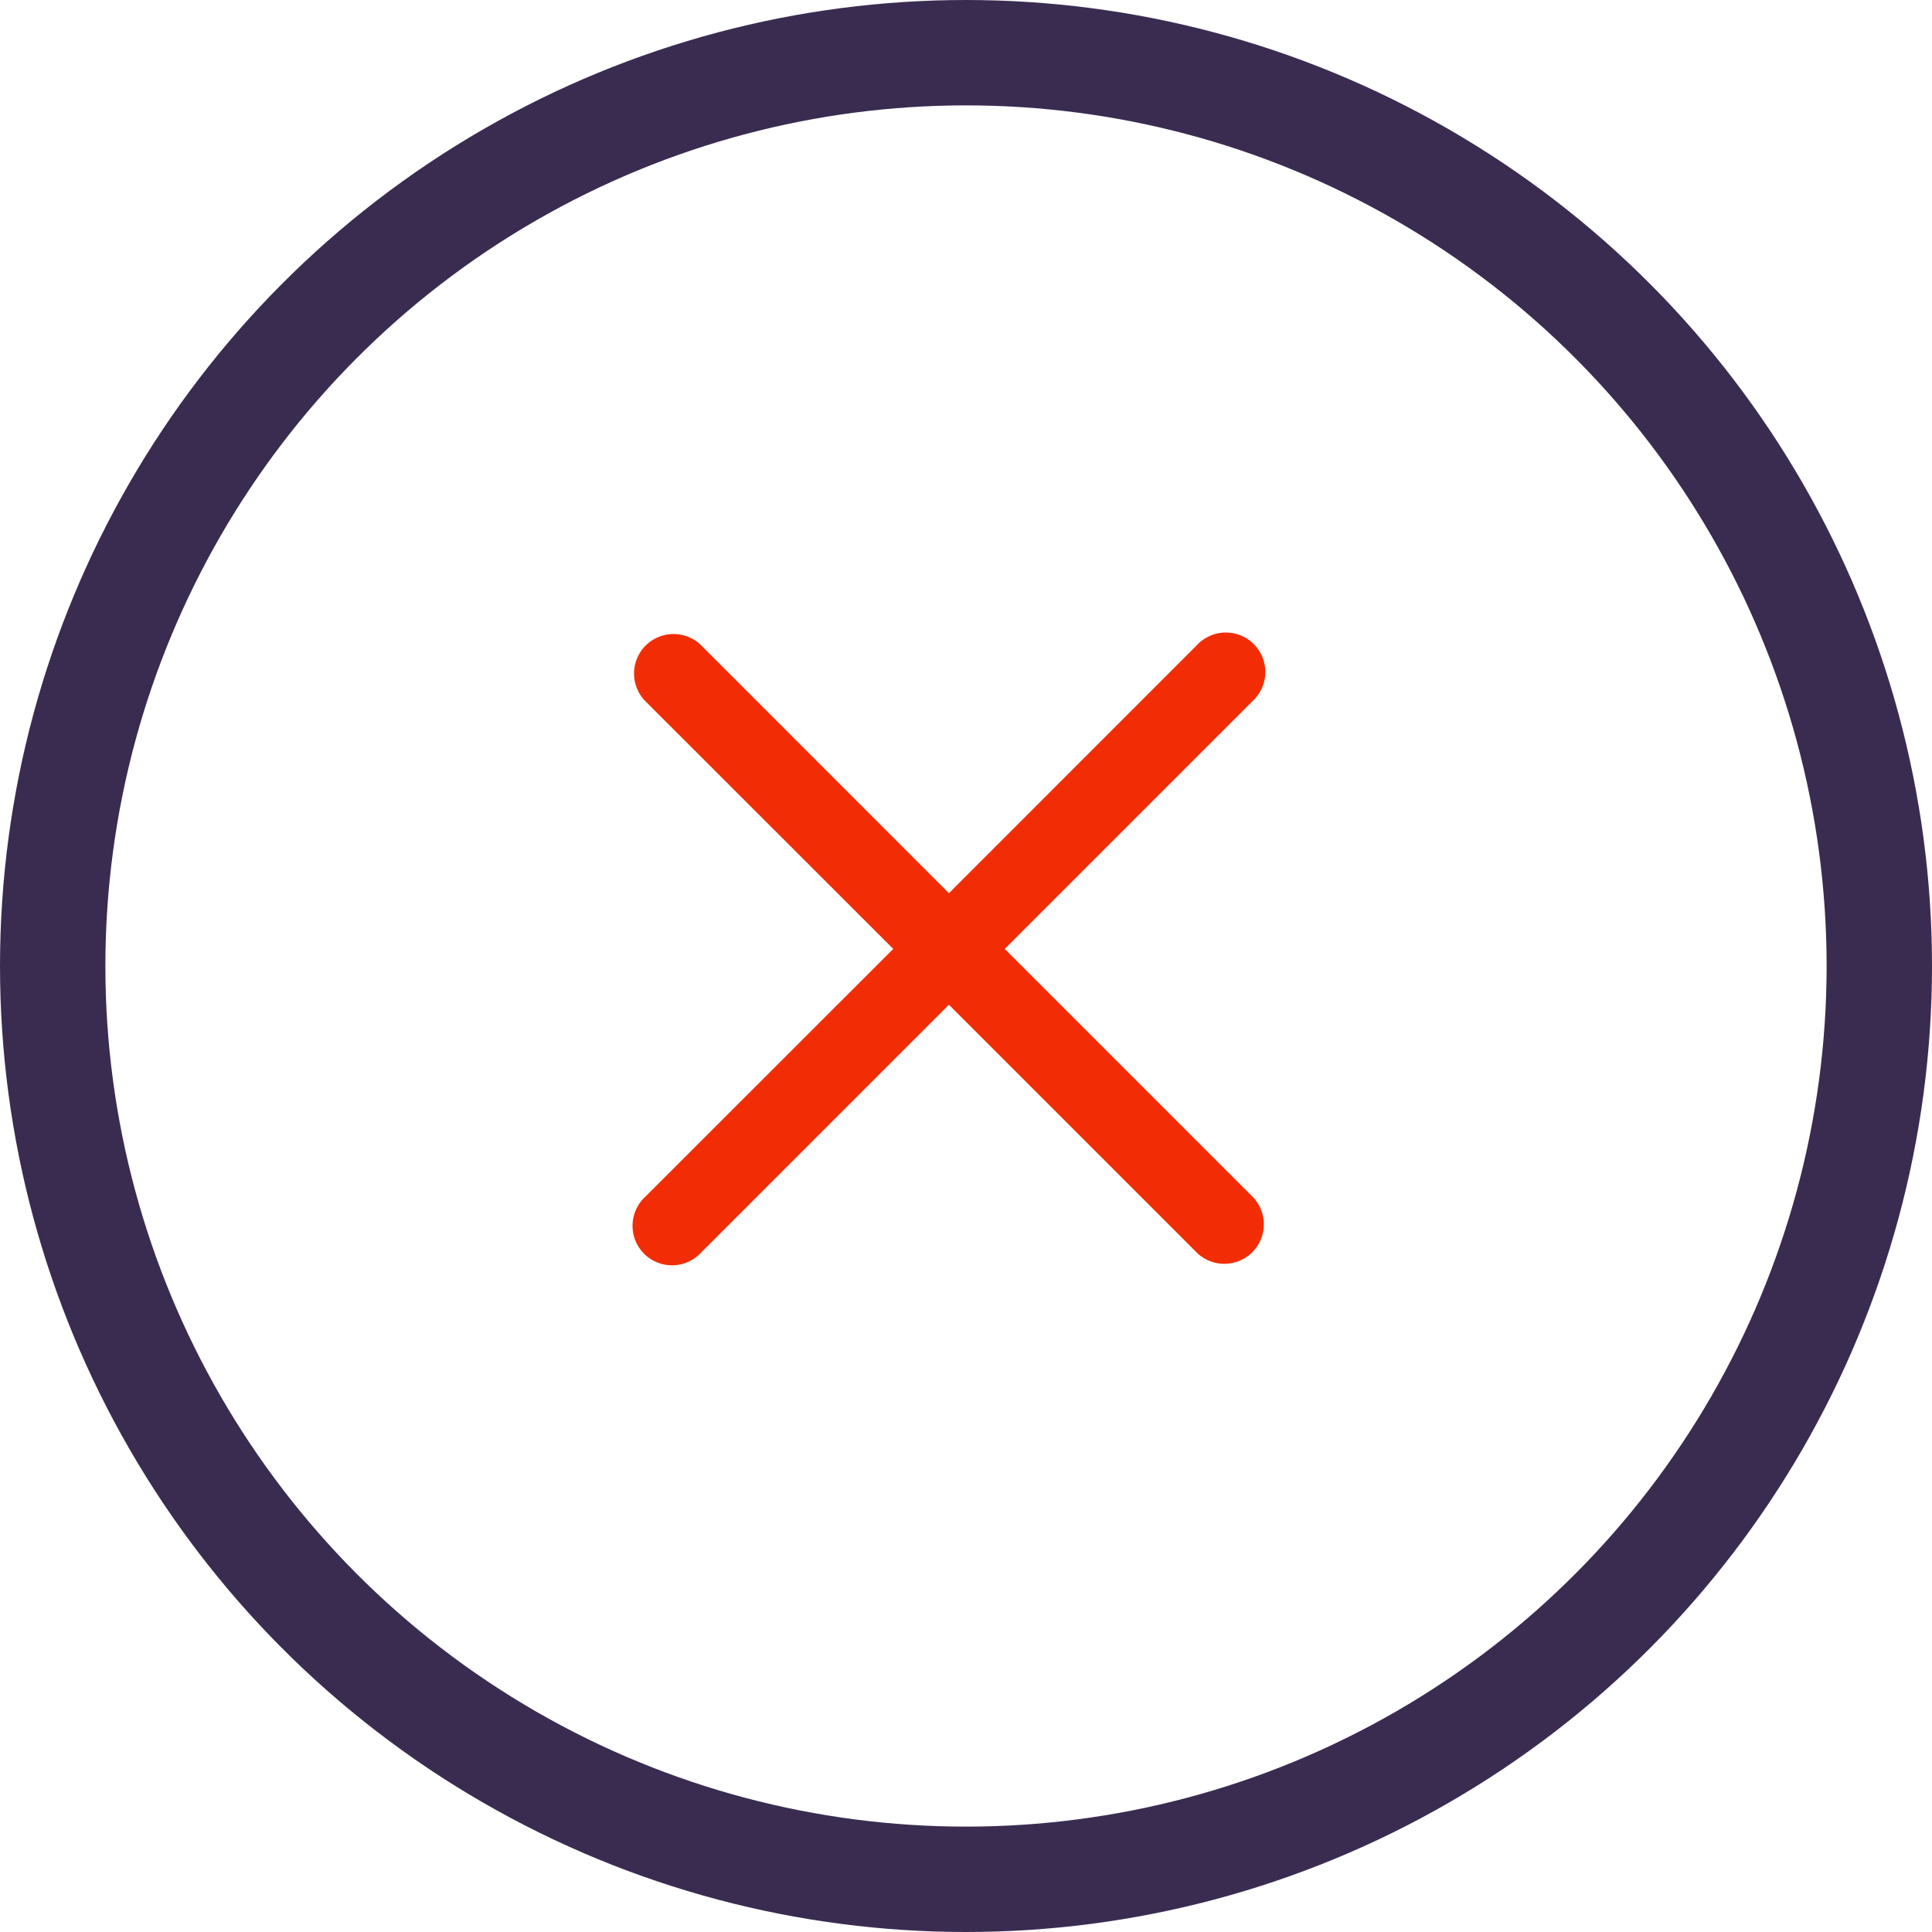
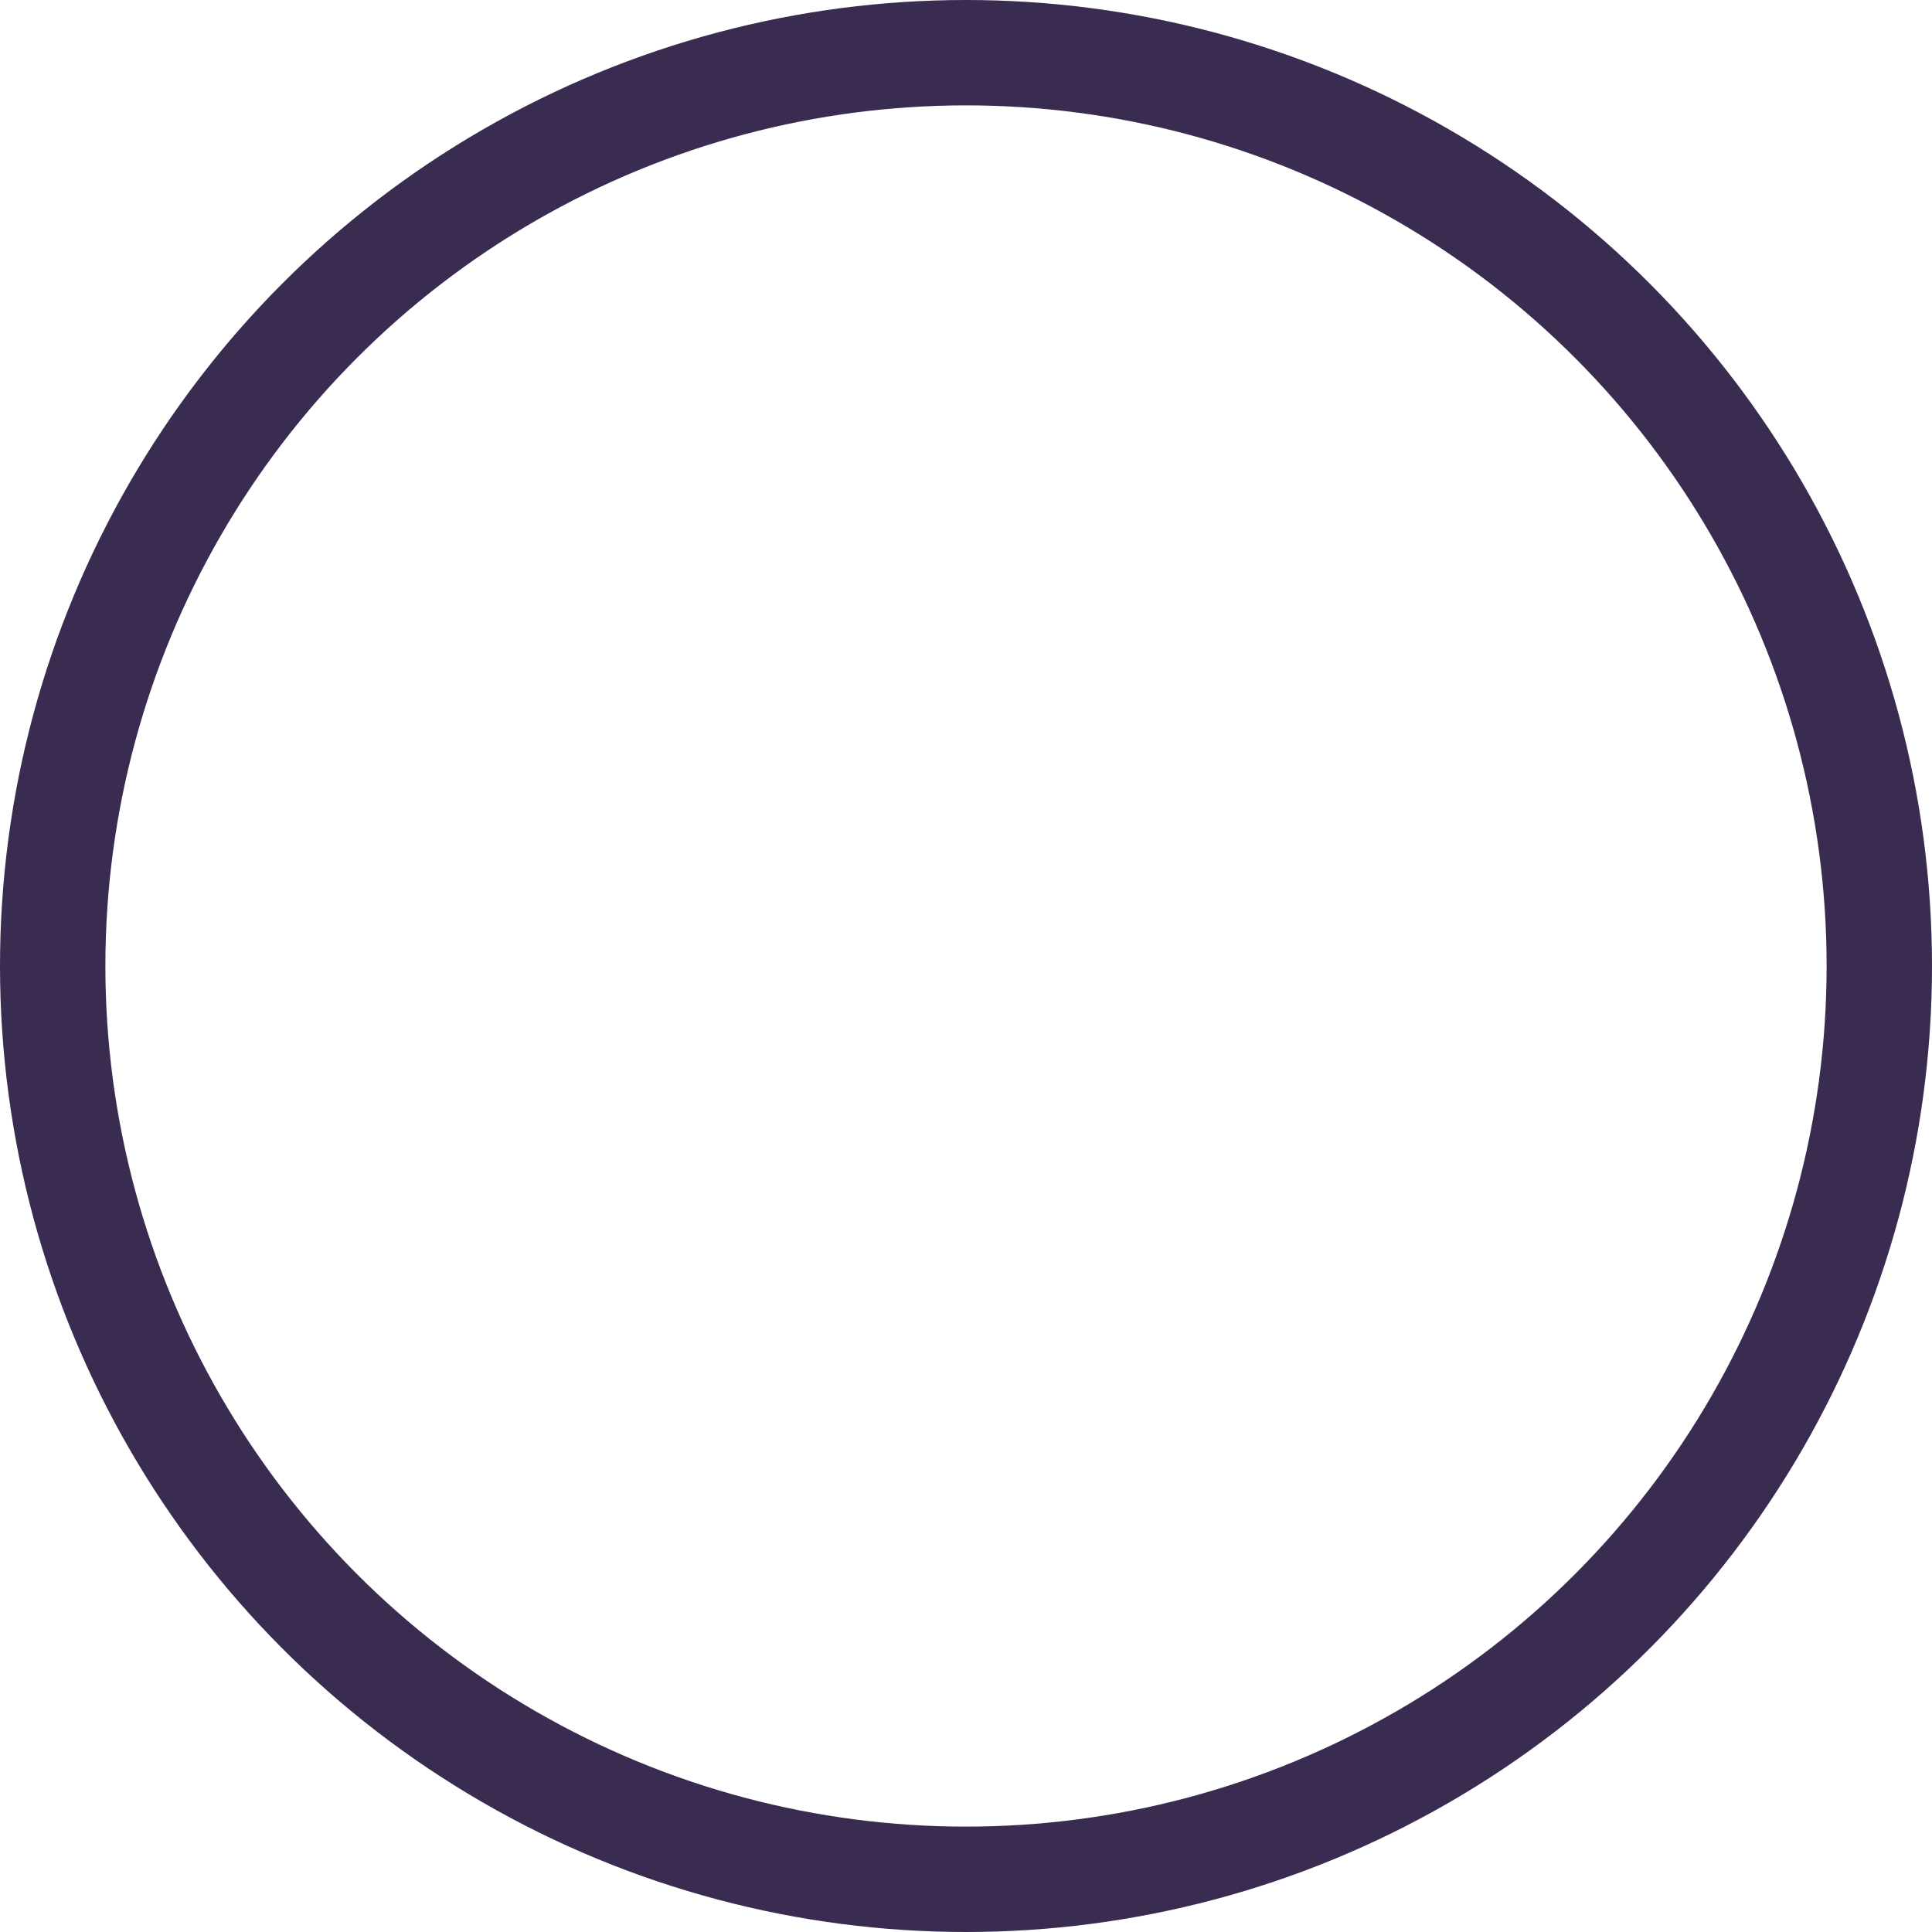
<svg xmlns="http://www.w3.org/2000/svg" width="55" height="55" viewBox="0 0 55 55">
  <defs>
    <style>.a{fill:#f22d05;}.b,.d{fill:none;}.b{stroke:#3a2c51;stroke-width:3px;}.c{stroke:none;}</style>
  </defs>
  <g transform="translate(-1260 -707)">
    <g transform="translate(1278.029 725.028)">
-       <path class="a" d="M10.574,8.986l7.067-7.067A1.124,1.124,0,1,0,16.052.33L8.985,7.4,1.918.33A1.124,1.124,0,0,0,.329,1.919L7.4,8.986.329,16.053a1.124,1.124,0,1,0,1.589,1.589l7.067-7.067,7.067,7.067a1.124,1.124,0,0,0,1.589-1.589Z" transform="translate(0)" />
-     </g>
+       </g>
    <g class="b" transform="translate(1260 707)">
      <circle class="c" cx="27.5" cy="27.5" r="27.5" />
      <circle class="d" cx="27.5" cy="27.5" r="26" />
    </g>
  </g>
</svg>